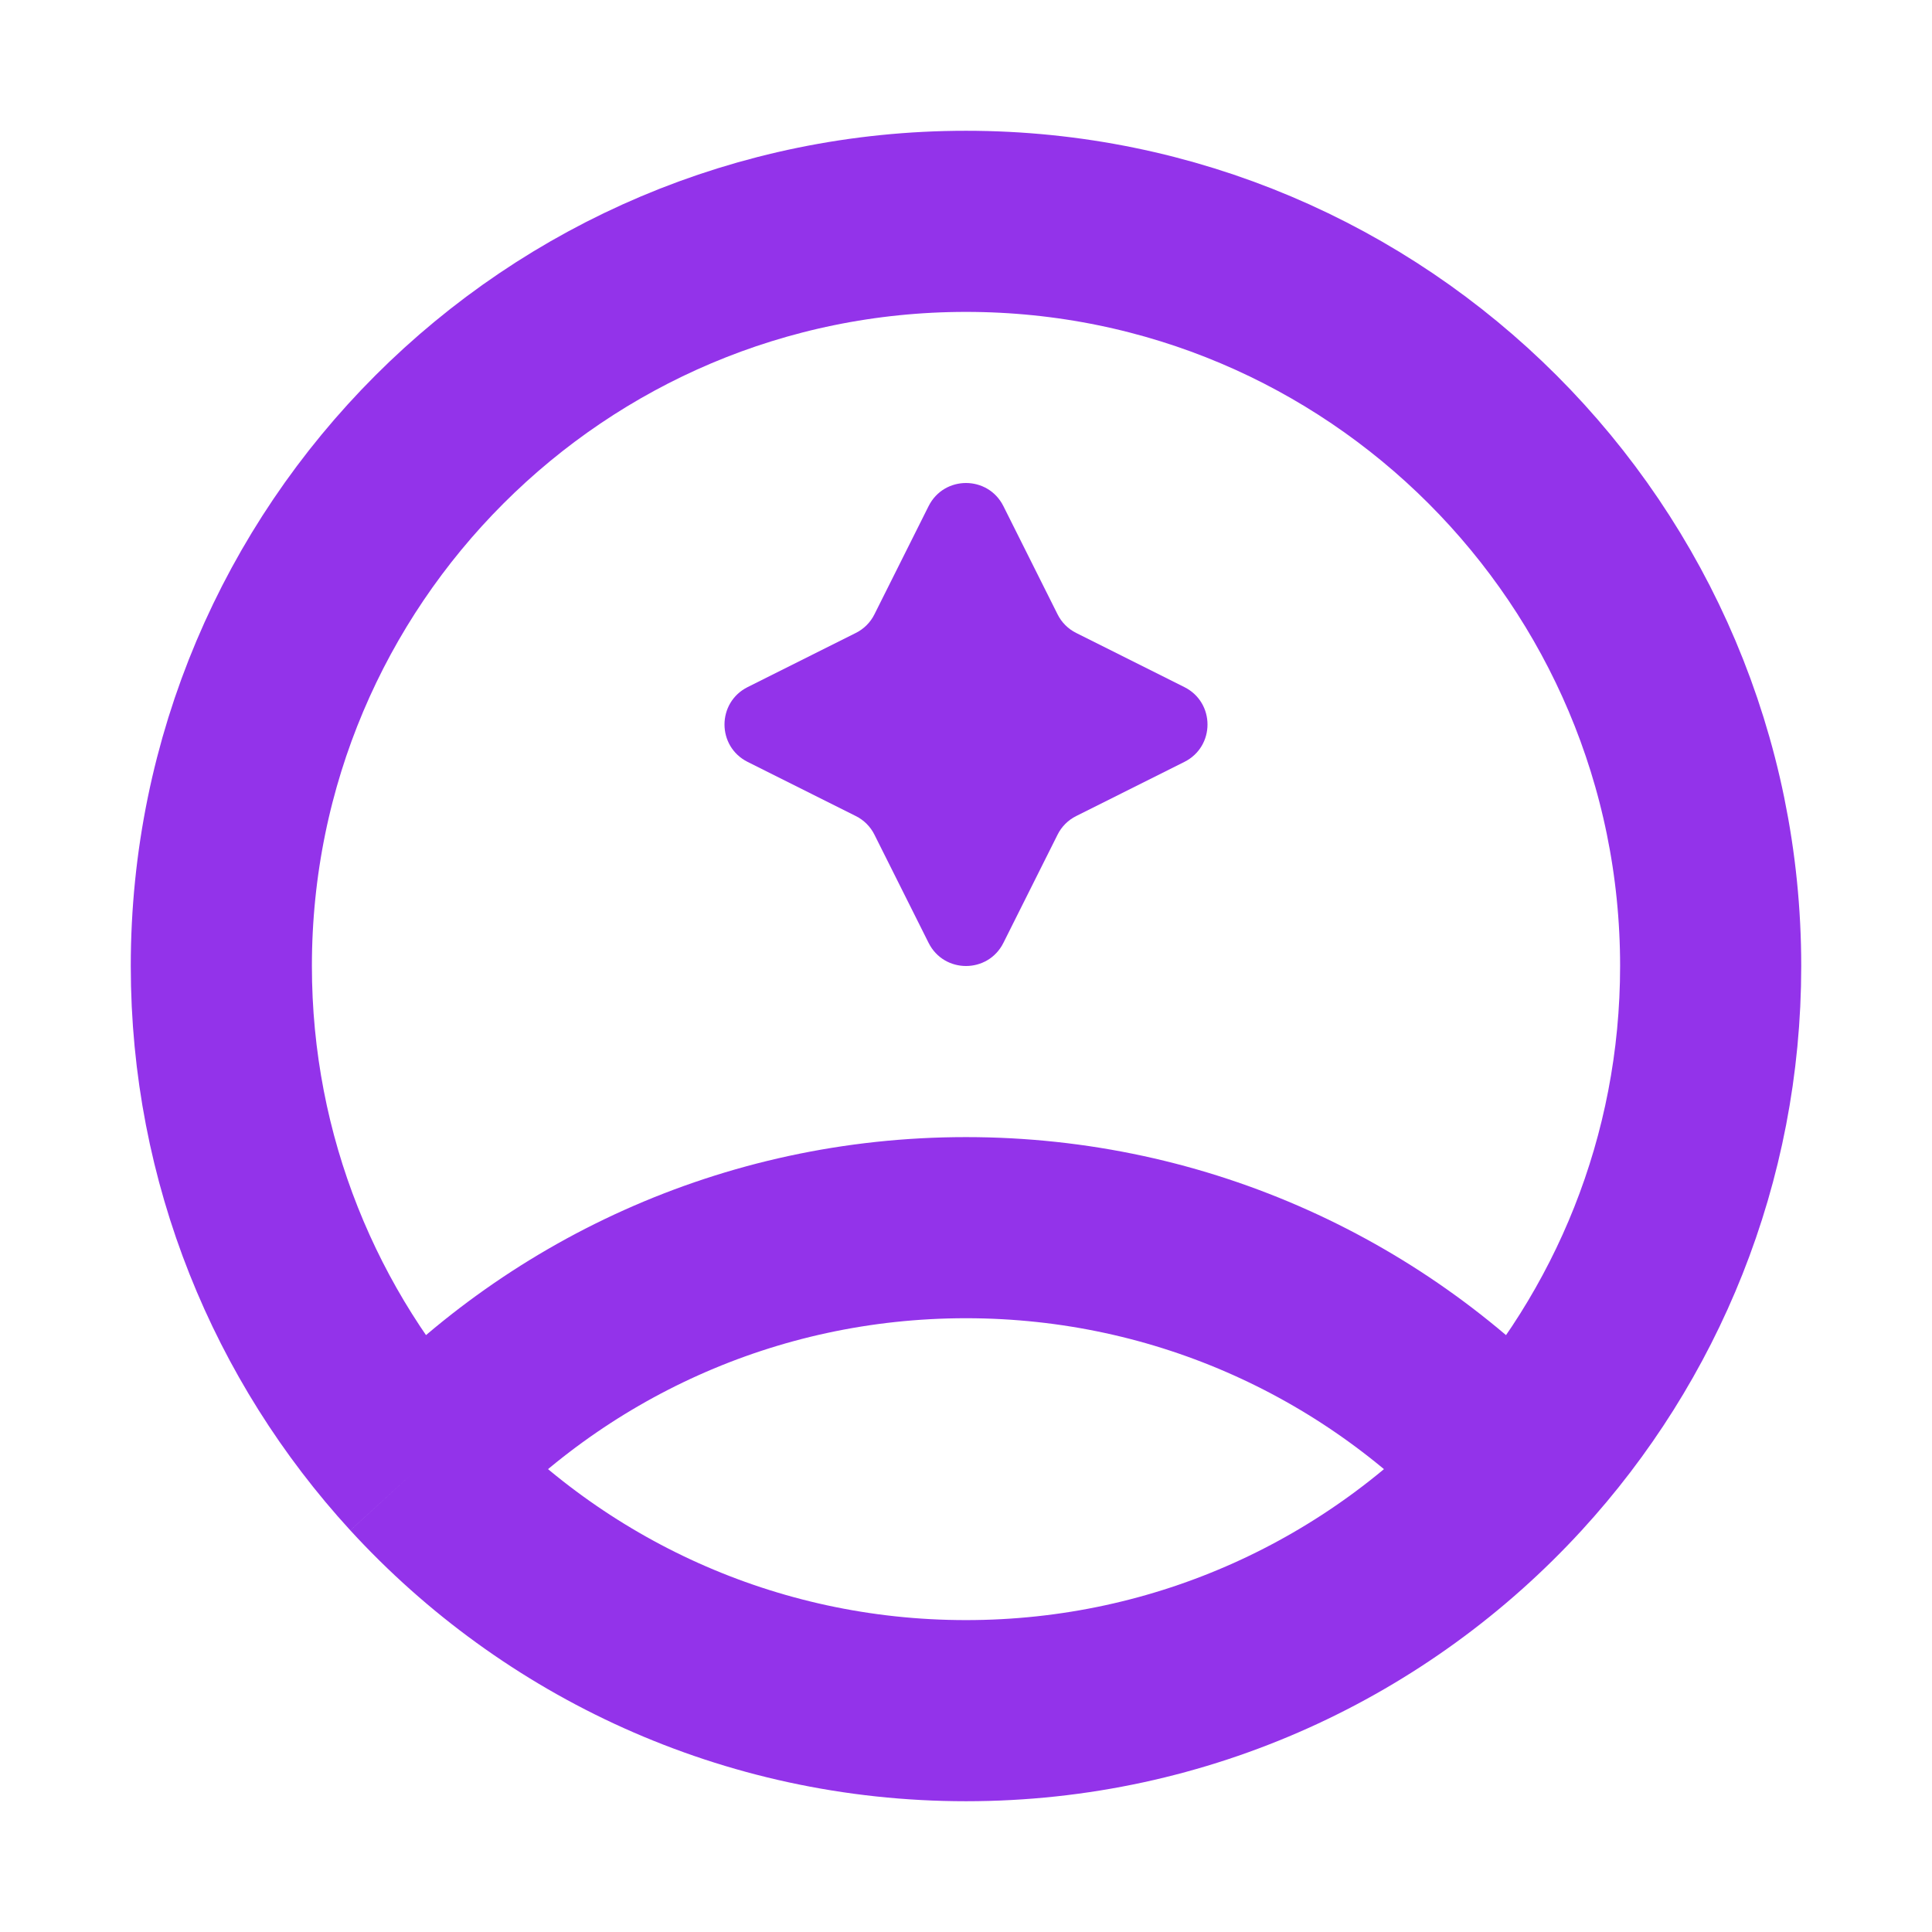
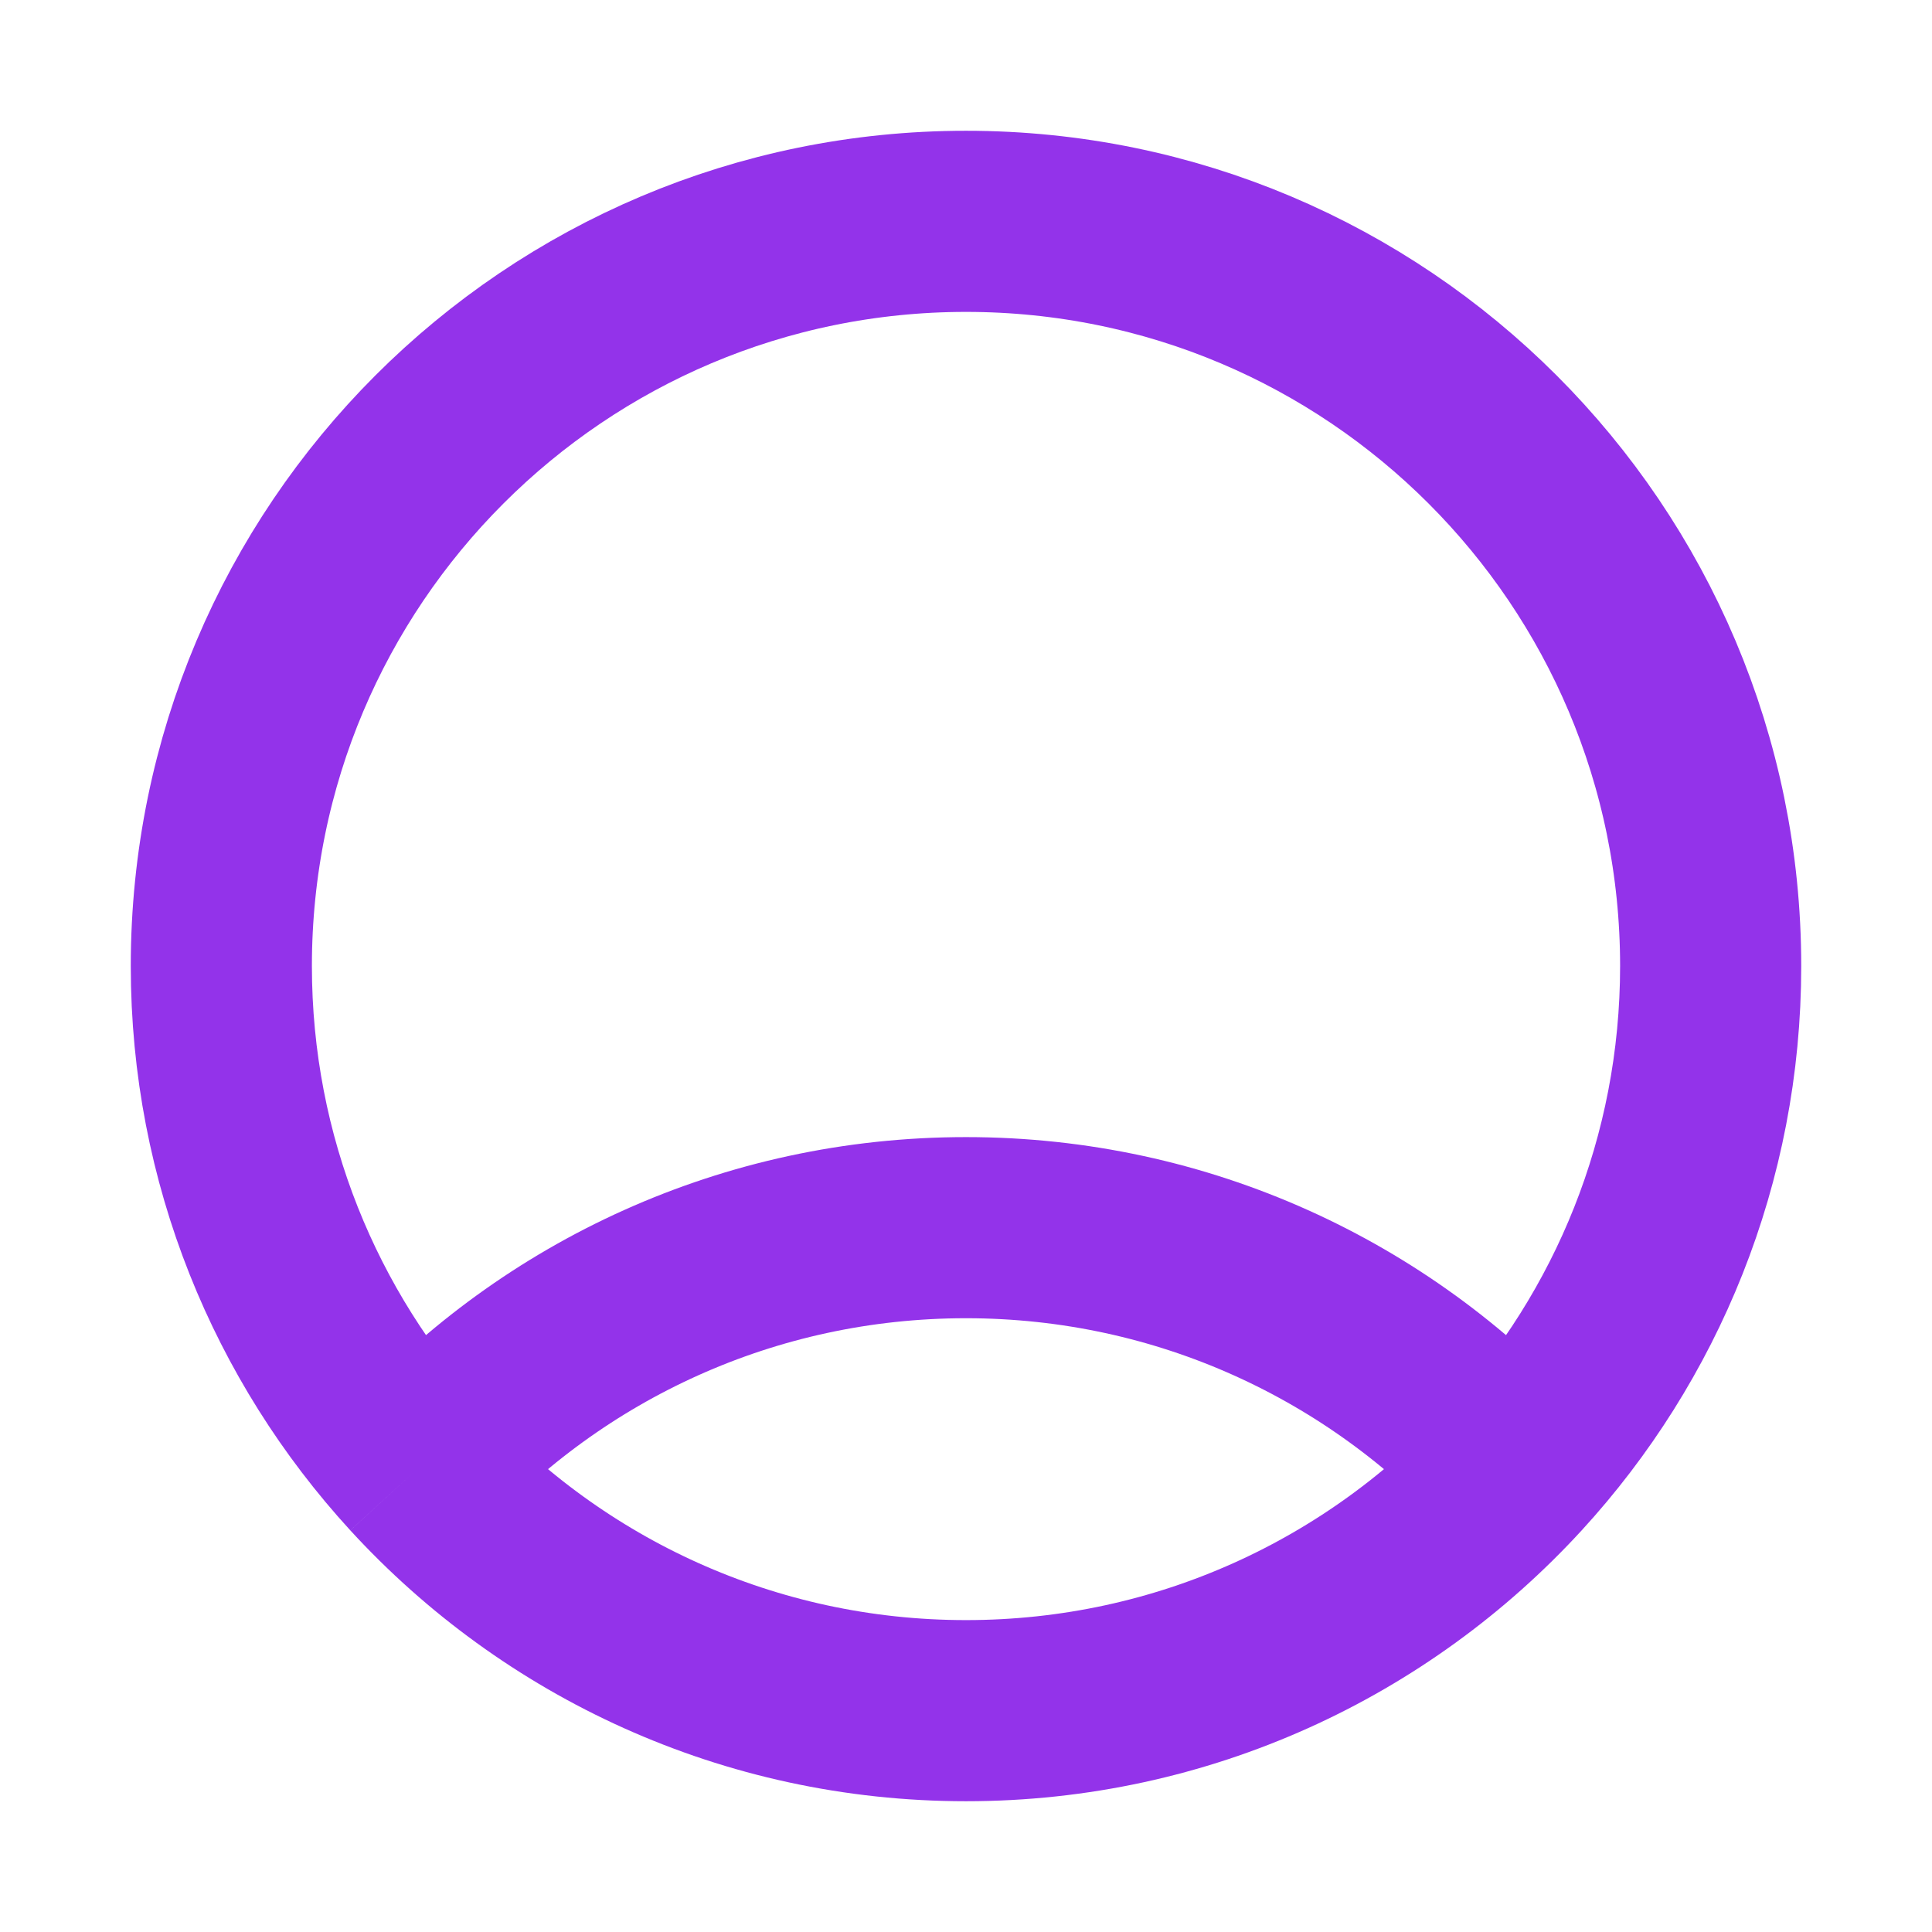
<svg xmlns="http://www.w3.org/2000/svg" width="16" height="16" viewBox="0 0 16 16" fill="none">
-   <path d="M6.192 5.69L7.087 5.242C7.154 5.209 7.209 5.154 7.242 5.087L7.69 4.192C7.818 3.936 8.182 3.936 8.31 4.192L8.758 5.087C8.791 5.154 8.846 5.209 8.913 5.242L9.808 5.69C10.064 5.818 10.064 6.182 9.808 6.31L8.913 6.758C8.846 6.791 8.791 6.846 8.758 6.913L8.31 7.808C8.182 8.064 7.818 8.064 7.69 7.808L7.242 6.913C7.209 6.846 7.154 6.791 7.087 6.758L6.192 6.31C5.936 6.182 5.936 5.818 6.192 5.69Z" fill="#9333EA" />
  <path d="M3.454 12.167C4.581 10.937 6.201 10.167 8 10.167C9.799 10.167 11.419 10.937 12.546 12.167M3.454 12.167C4.581 13.396 6.201 14.167 8 14.167C9.799 14.167 11.419 13.396 12.546 12.167M3.454 12.167C2.448 11.069 1.833 9.606 1.833 8C1.833 4.594 4.594 1.833 8 1.833C11.406 1.833 14.167 4.594 14.167 8C14.167 9.606 13.553 11.069 12.546 12.167" stroke="#9333EA" stroke-width="1.5" />
</svg>